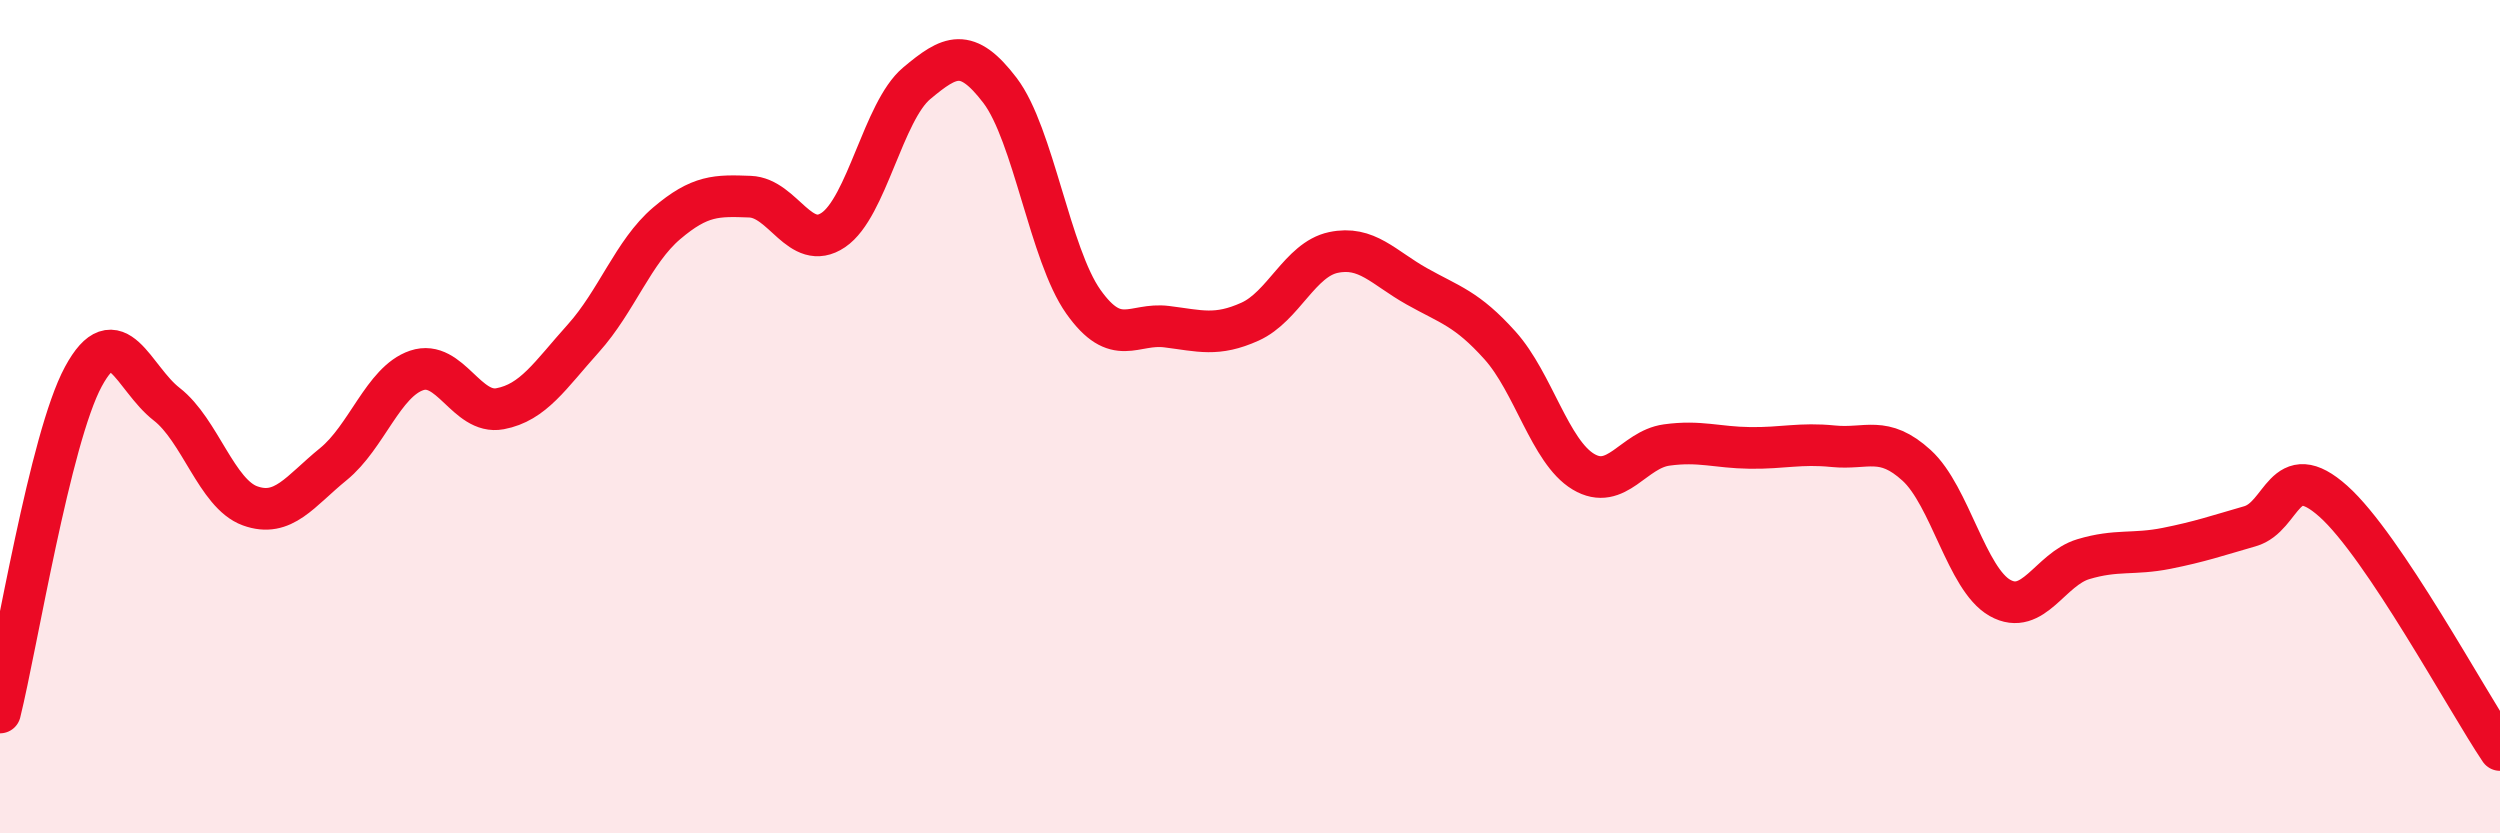
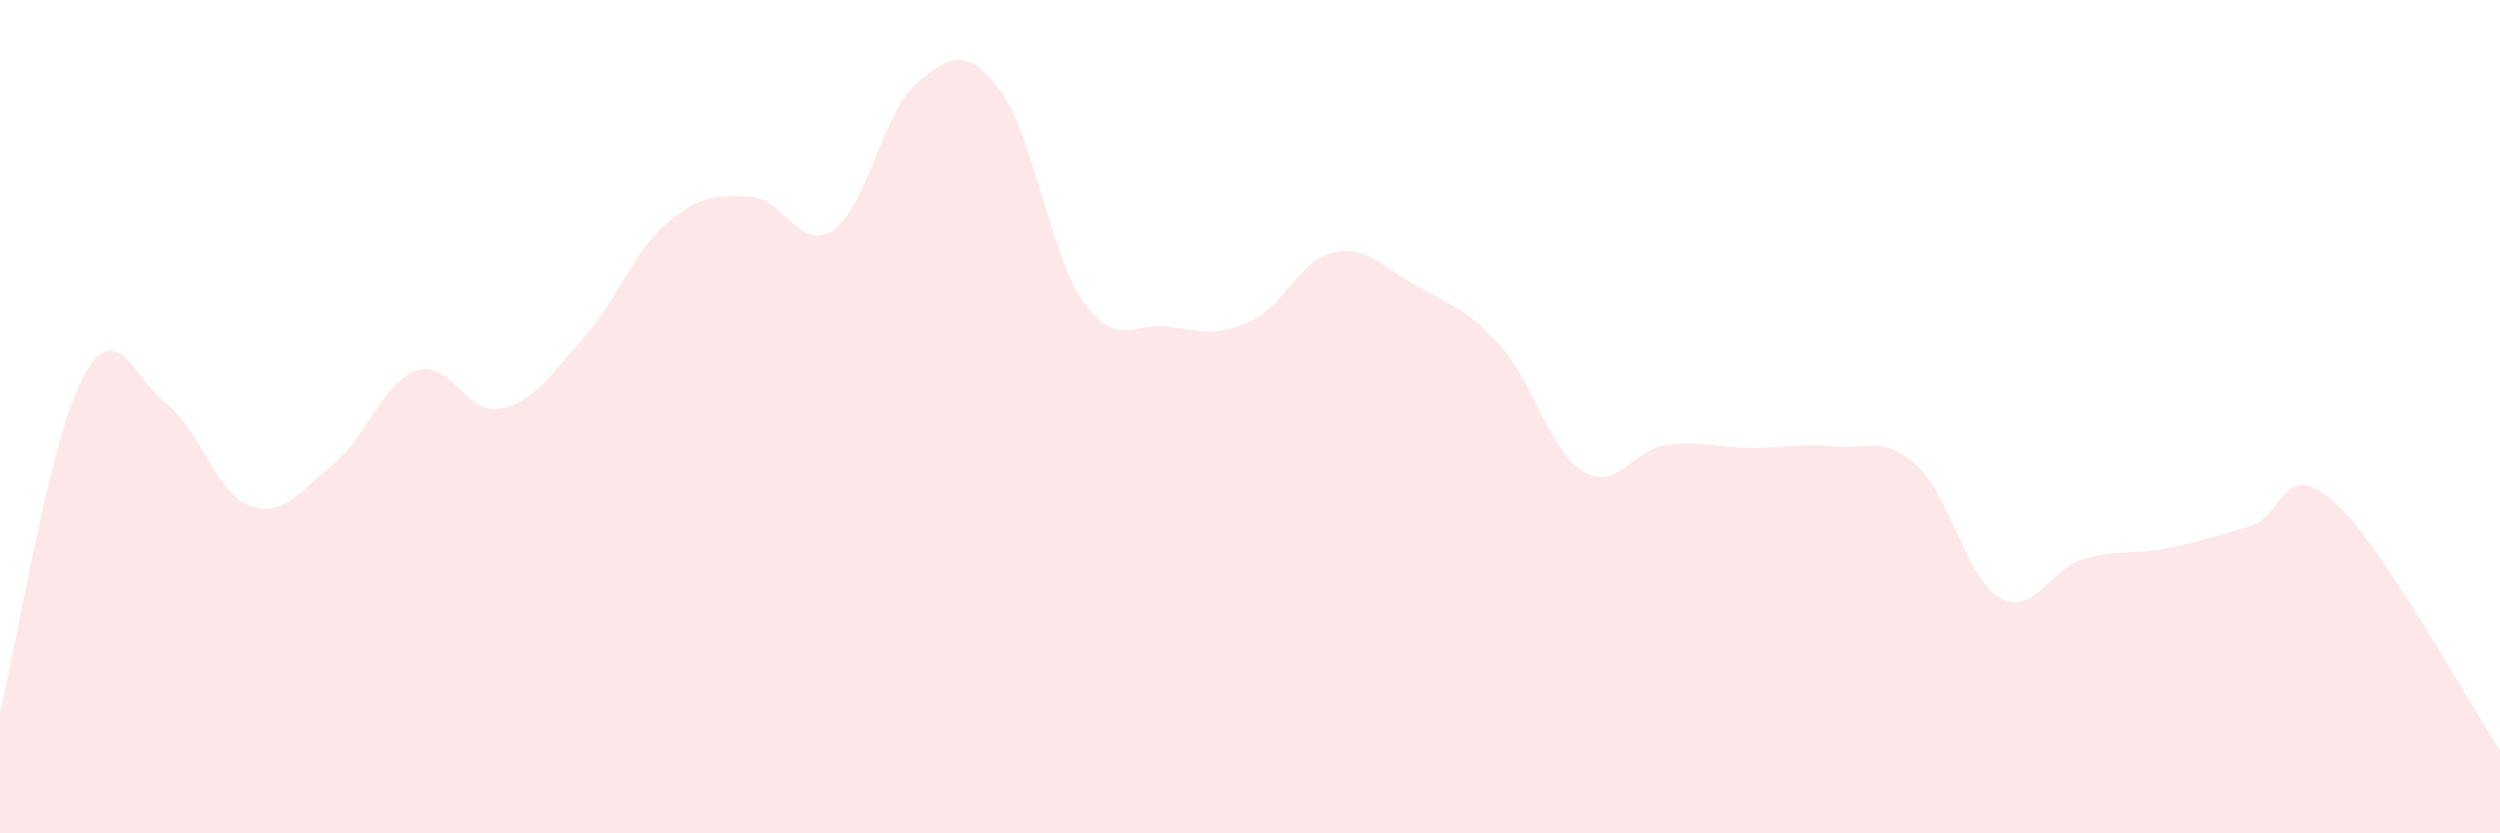
<svg xmlns="http://www.w3.org/2000/svg" width="60" height="20" viewBox="0 0 60 20">
  <path d="M 0,17.1 C 0.4,15.49 1.2,10.52 2,9.04 C 2.8,7.56 3.2,9.08 4,9.7 C 4.8,10.32 5.2,11.85 6,12.14 C 6.8,12.43 7.2,11.79 8,11.14 C 8.8,10.49 9.2,9.16 10,8.89 C 10.8,8.62 11.2,9.96 12,9.81 C 12.8,9.66 13.2,9.01 14,8.12 C 14.8,7.23 15.2,6.04 16,5.36 C 16.8,4.68 17.2,4.69 18,4.72 C 18.8,4.75 19.2,6.06 20,5.52 C 20.8,4.98 21.2,2.67 22,2 C 22.8,1.33 23.2,1.12 24,2.17 C 24.8,3.22 25.2,6.11 26,7.24 C 26.8,8.37 27.2,7.74 28,7.84 C 28.8,7.94 29.2,8.08 30,7.72 C 30.8,7.36 31.2,6.23 32,6.06 C 32.8,5.89 33.2,6.42 34,6.87 C 34.8,7.32 35.2,7.4 36,8.29 C 36.8,9.18 37.2,10.84 38,11.32 C 38.8,11.8 39.2,10.79 40,10.68 C 40.8,10.57 41.2,10.74 42,10.75 C 42.8,10.76 43.2,10.63 44,10.71 C 44.8,10.79 45.2,10.44 46,11.17 C 46.8,11.9 47.2,13.9 48,14.35 C 48.8,14.8 49.2,13.66 50,13.42 C 50.8,13.18 51.2,13.32 52,13.16 C 52.8,13 53.2,12.86 54,12.63 C 54.8,12.4 54.8,10.96 56,12.03 C 57.2,13.1 59.2,16.81 60,18L60 20L0 20Z" fill="#EB0A25" opacity="0.1" stroke-linecap="round" stroke-linejoin="round" />
-   <path d="M 0,17.1 C 0.4,15.49 1.2,10.52 2,9.04 C 2.8,7.56 3.2,9.08 4,9.7 C 4.8,10.32 5.2,11.85 6,12.14 C 6.8,12.43 7.2,11.79 8,11.14 C 8.8,10.49 9.2,9.16 10,8.89 C 10.8,8.62 11.2,9.96 12,9.81 C 12.8,9.66 13.2,9.01 14,8.12 C 14.8,7.23 15.2,6.04 16,5.36 C 16.8,4.68 17.2,4.69 18,4.72 C 18.8,4.75 19.2,6.06 20,5.52 C 20.8,4.98 21.2,2.67 22,2 C 22.8,1.33 23.2,1.12 24,2.17 C 24.8,3.22 25.2,6.11 26,7.24 C 26.8,8.37 27.2,7.74 28,7.84 C 28.8,7.94 29.2,8.08 30,7.72 C 30.8,7.36 31.2,6.23 32,6.06 C 32.8,5.89 33.2,6.42 34,6.87 C 34.8,7.32 35.2,7.4 36,8.29 C 36.8,9.18 37.2,10.84 38,11.32 C 38.8,11.8 39.2,10.79 40,10.68 C 40.8,10.57 41.2,10.74 42,10.75 C 42.8,10.76 43.2,10.63 44,10.71 C 44.8,10.79 45.2,10.44 46,11.17 C 46.8,11.9 47.2,13.9 48,14.35 C 48.8,14.8 49.2,13.66 50,13.42 C 50.8,13.18 51.2,13.32 52,13.16 C 52.8,13 53.2,12.86 54,12.63 C 54.8,12.4 54.8,10.96 56,12.03 C 57.2,13.1 59.2,16.81 60,18" stroke="#EB0A25" stroke-width="1" fill="none" stroke-linecap="round" stroke-linejoin="round" />
</svg>